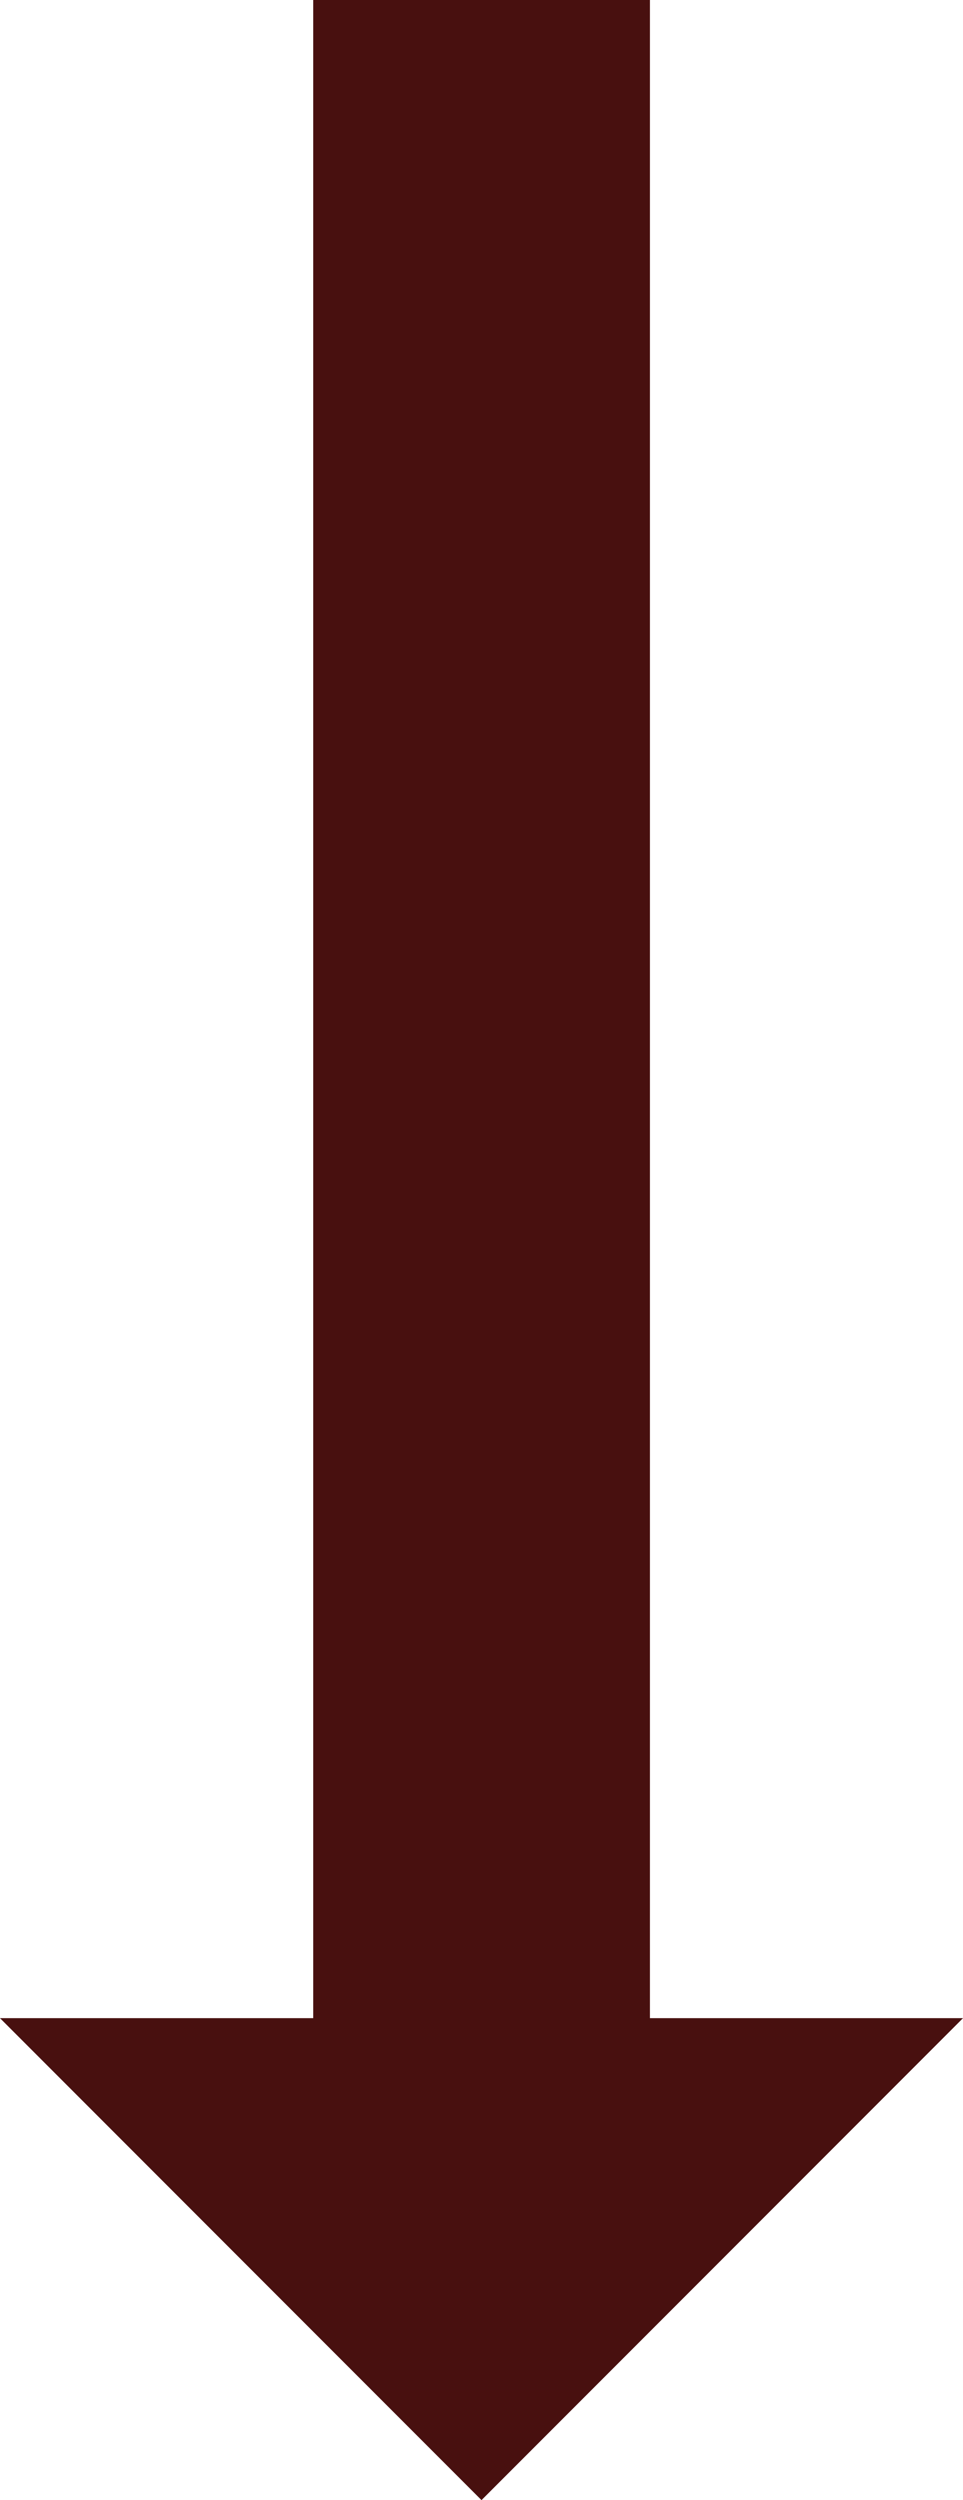
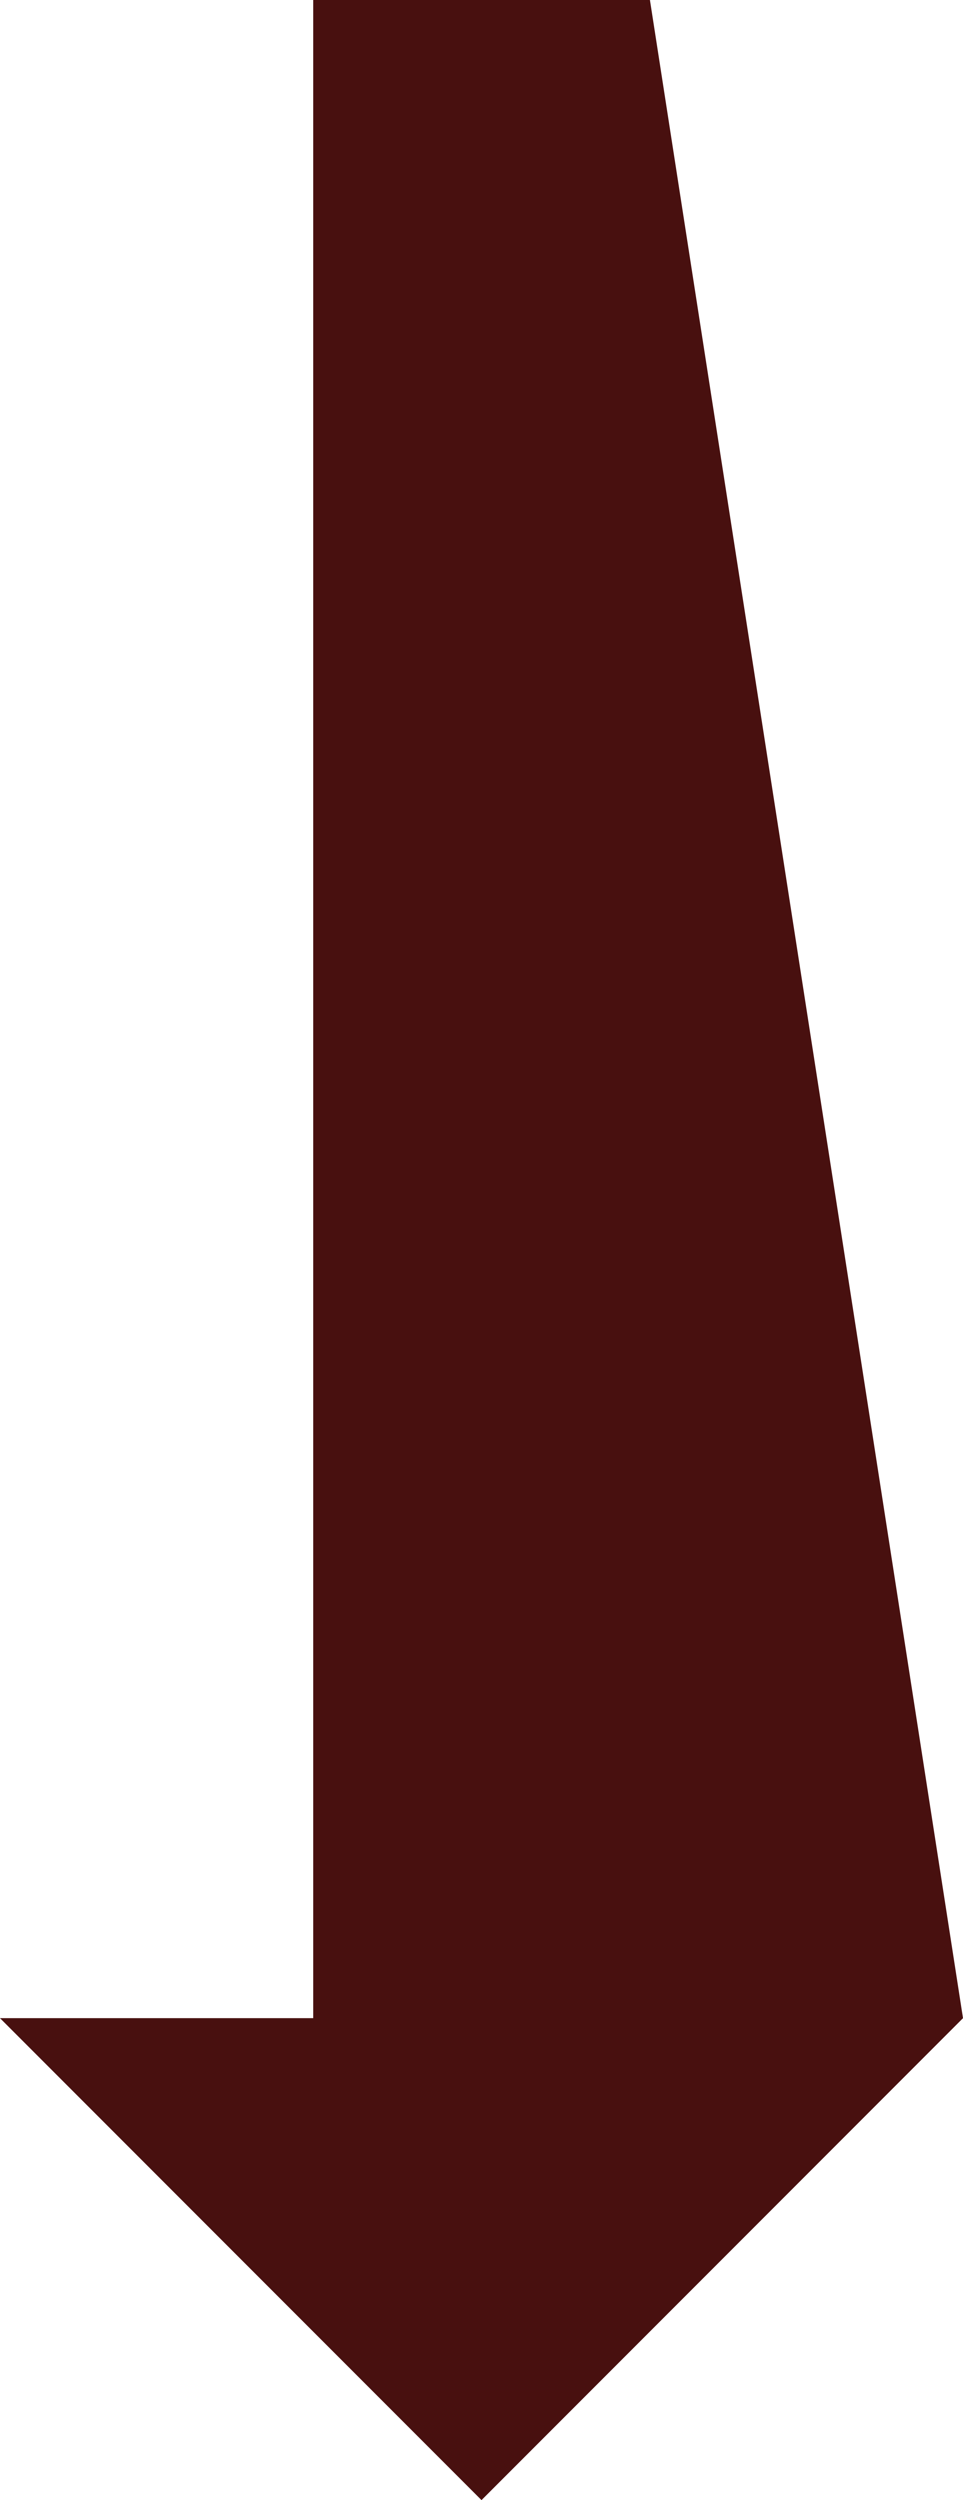
<svg xmlns="http://www.w3.org/2000/svg" width="32" height="83" viewBox="0 0 32 83" fill="none">
-   <path d="M16 82.999L32 66.999L21.597 66.999L21.597 -4.54737e-07L10.408 -9.43797e-07L10.408 66.999L-1.02126e-06 66.999L16 82.999Z" fill="#48100F" />
+   <path d="M16 82.999L32 66.999L21.597 -4.54737e-07L10.408 -9.43797e-07L10.408 66.999L-1.02126e-06 66.999L16 82.999Z" fill="#48100F" />
</svg>